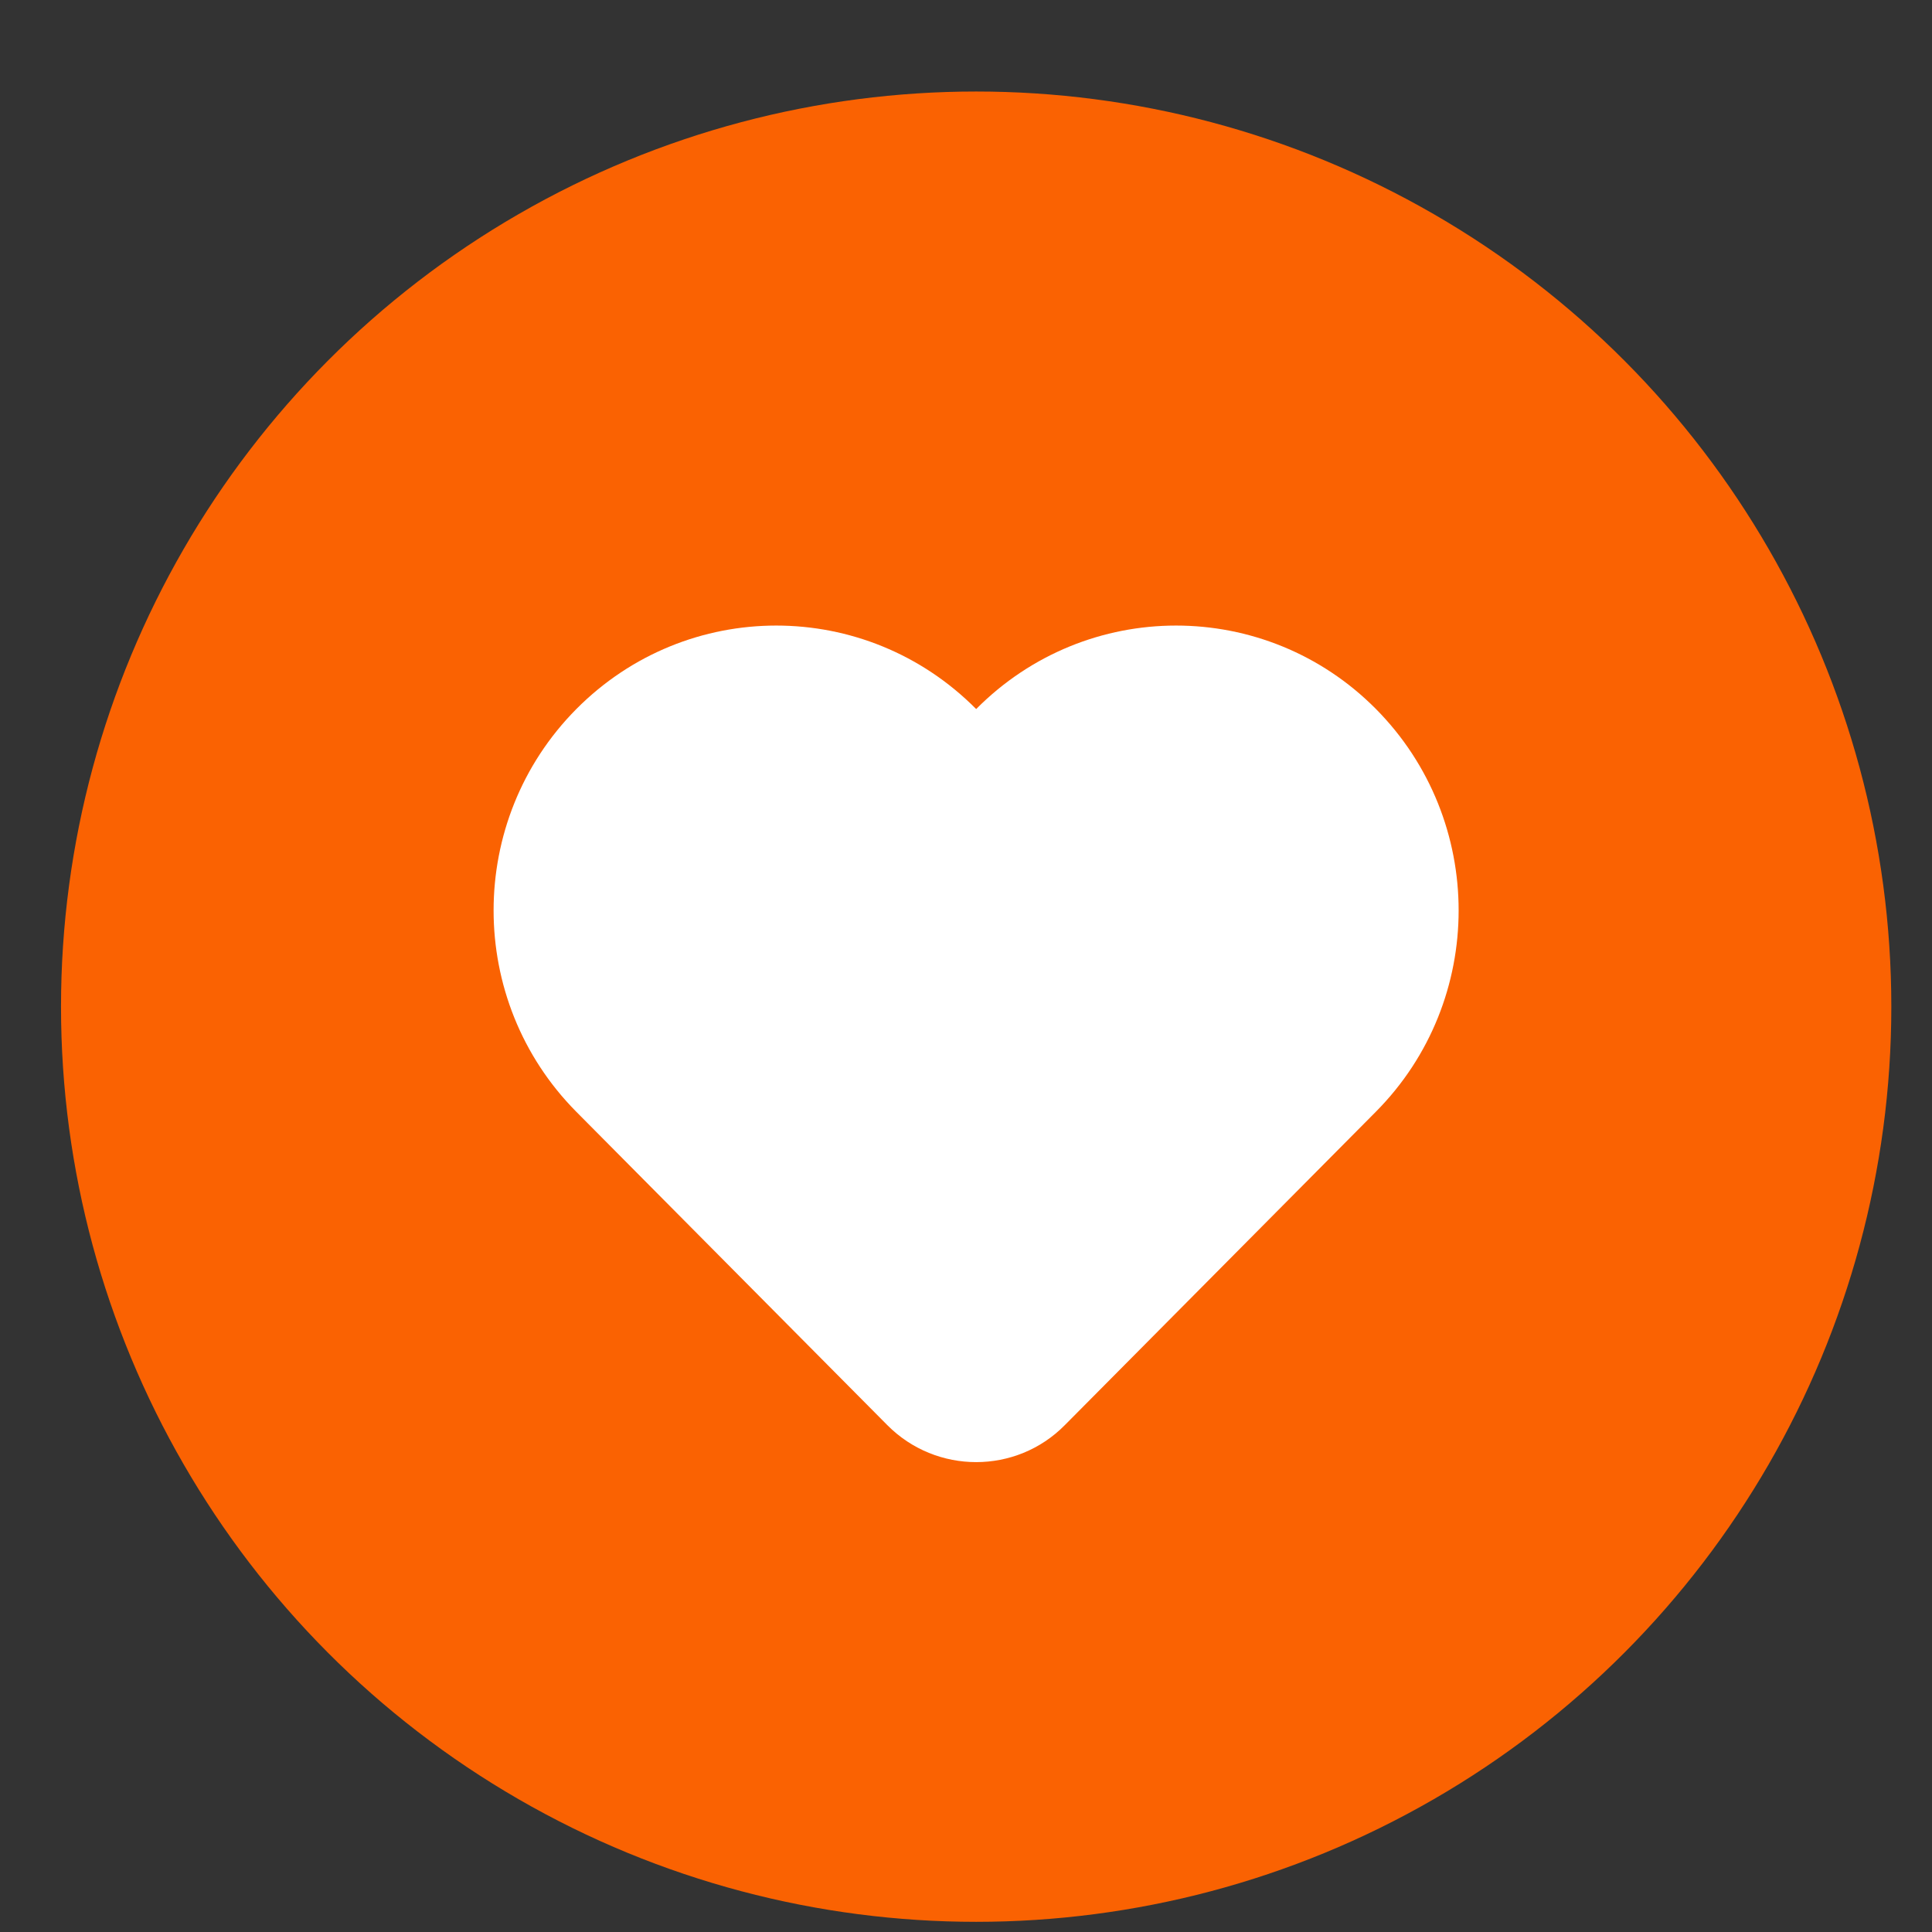
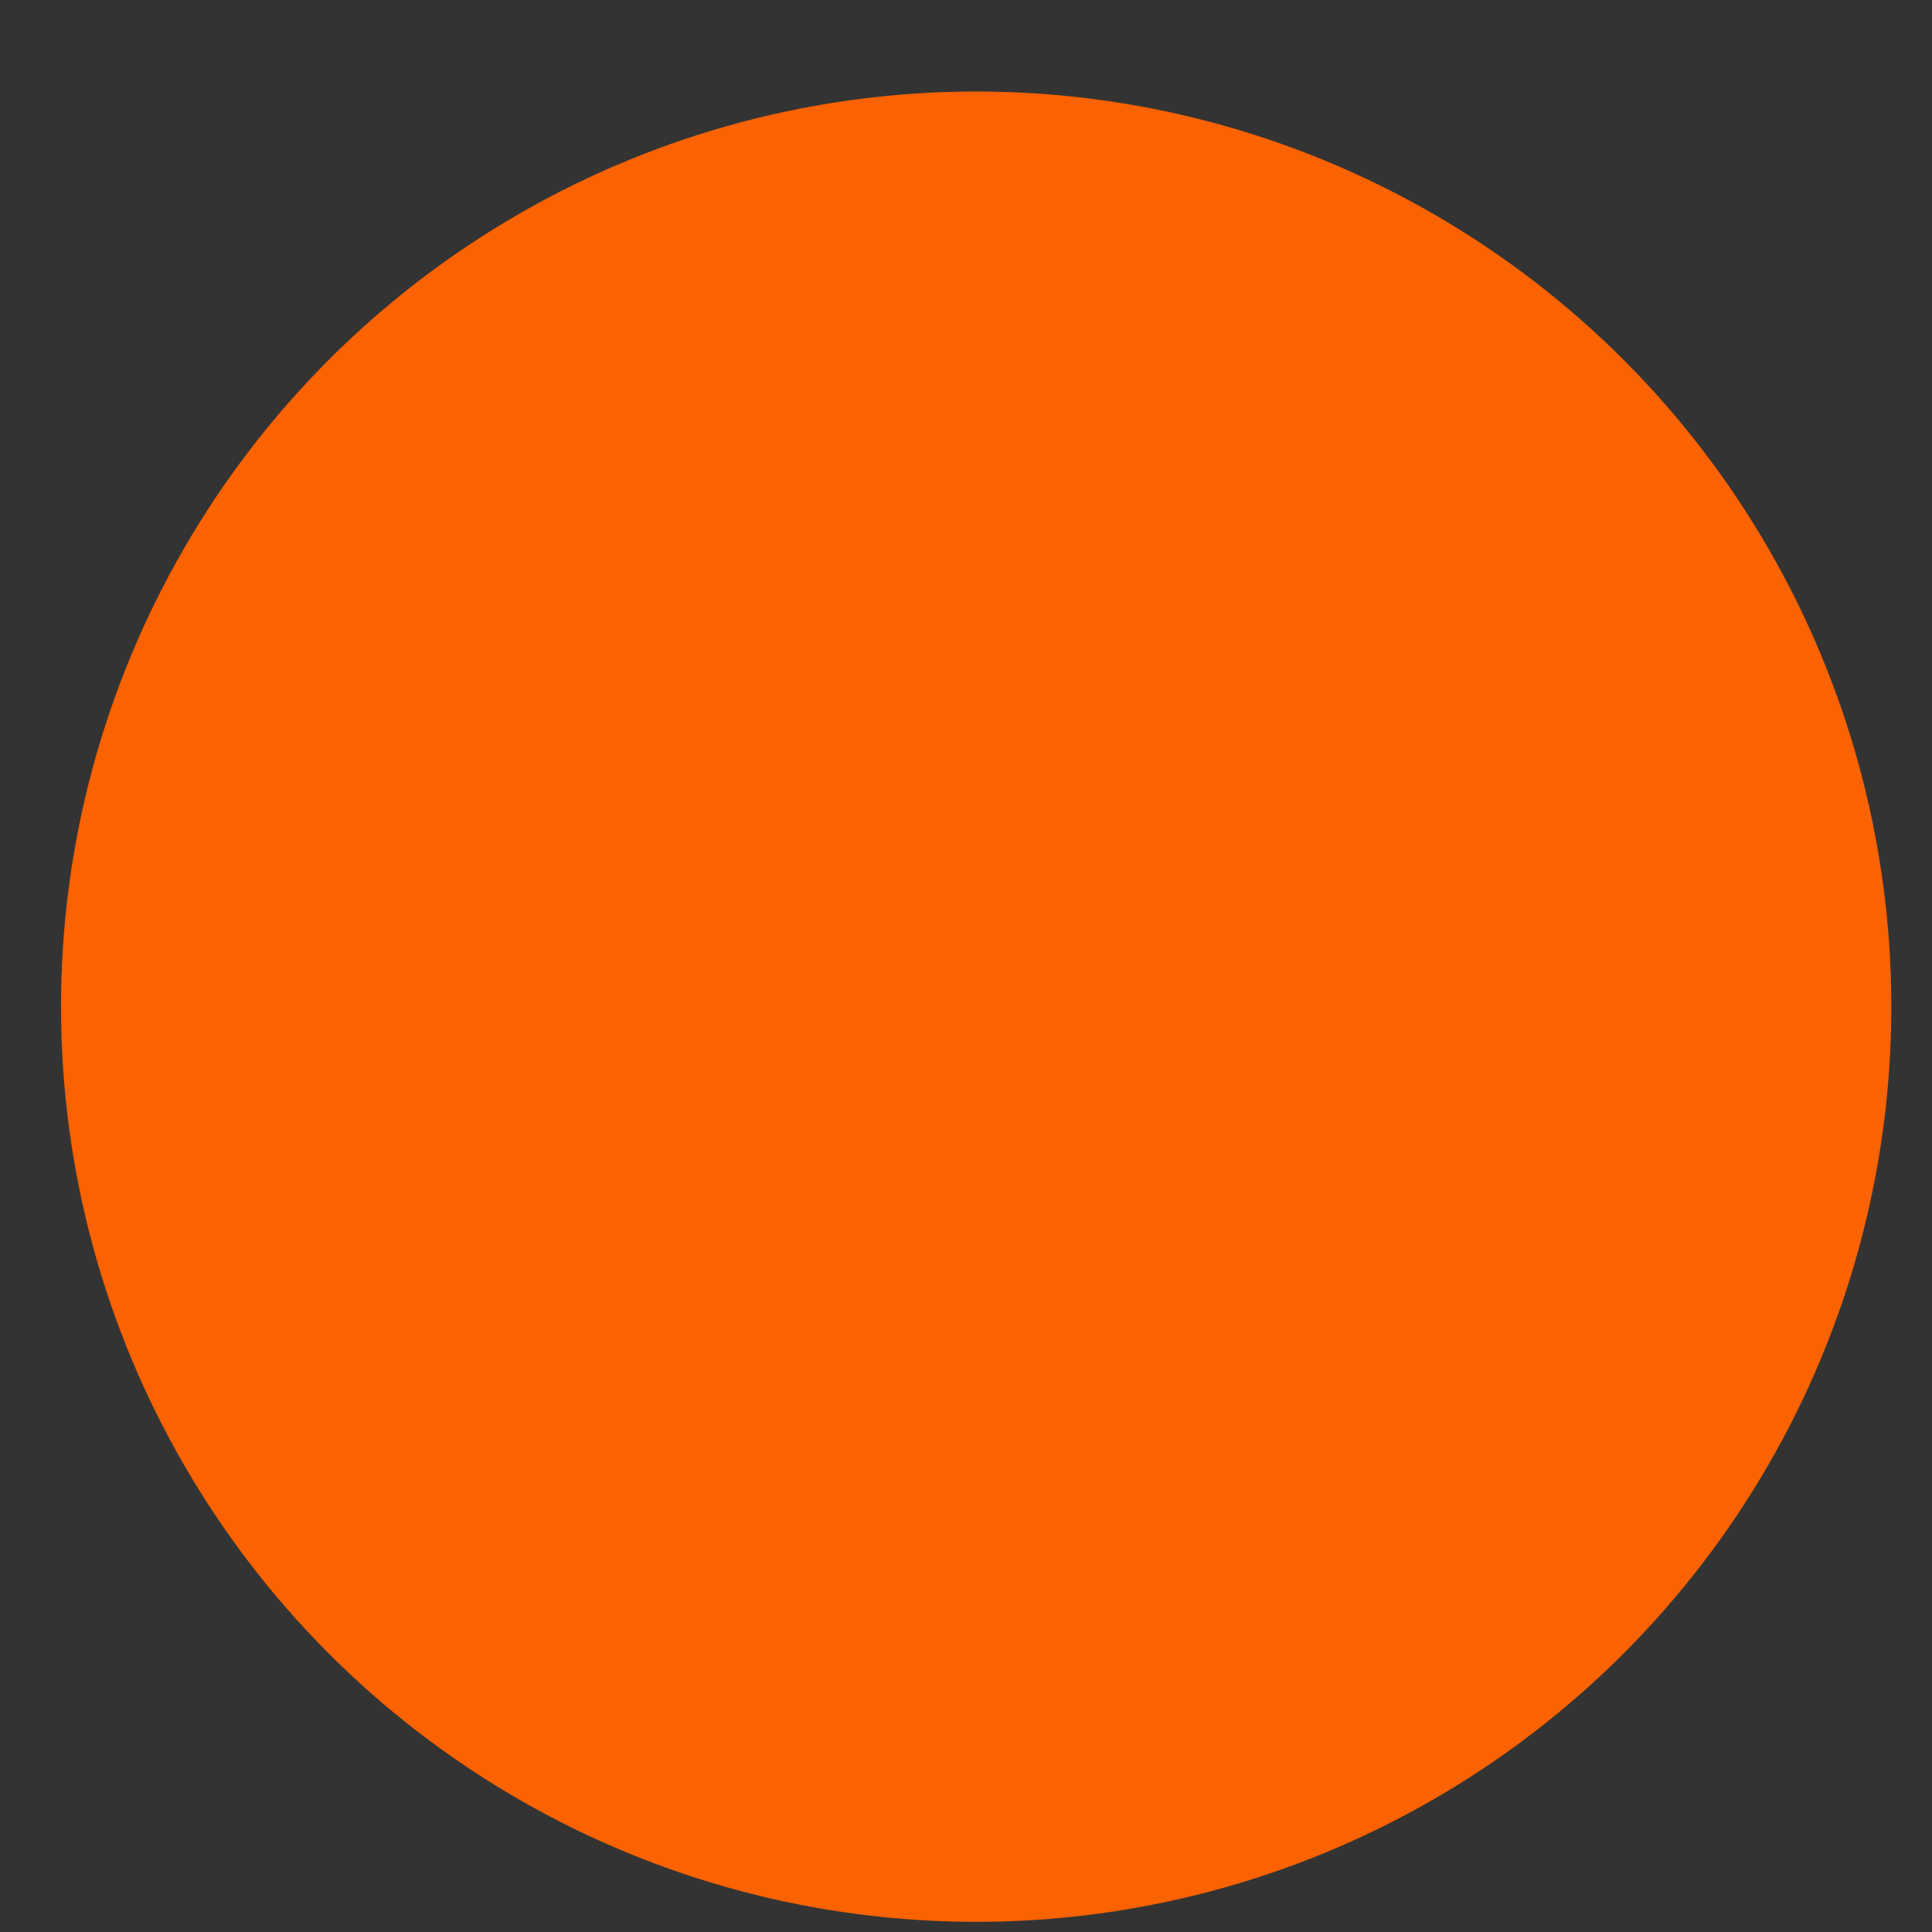
<svg xmlns="http://www.w3.org/2000/svg" width="19px" height="19px" viewBox="0 0 19 19" version="1.1">
  <rect x="0" y="0" width="19" height="19" fill="#333333" stroke="none" />
  <g stroke="none" stroke-width="1" fill="none" fill-rule="evenodd">
    <g transform="translate(-1455, -883)">
      <g transform="translate(1455.6, 883.9)">
        <circle fill="#FA6202" cx="9" cy="9" r="9" />
-         <path d="M10.966,5.252 C10.254,5.252 9.543,5.526 9,6.073 C8.457,5.526 7.746,5.252 7.034,5.252 C6.322,5.252 5.611,5.526 5.068,6.073 C3.983,7.167 3.983,8.94 5.068,10.034 L8.126,13.115 C8.367,13.358 8.684,13.479 9,13.479 C9.316,13.479 9.633,13.358 9.873,13.114 L12.931,10.033 C14.016,8.94 14.016,7.167 12.931,6.072 C12.389,5.526 11.678,5.252 10.966,5.252 Z" fill="#FFFFFF" fill-rule="nonzero" />
      </g>
    </g>
  </g>
</svg>